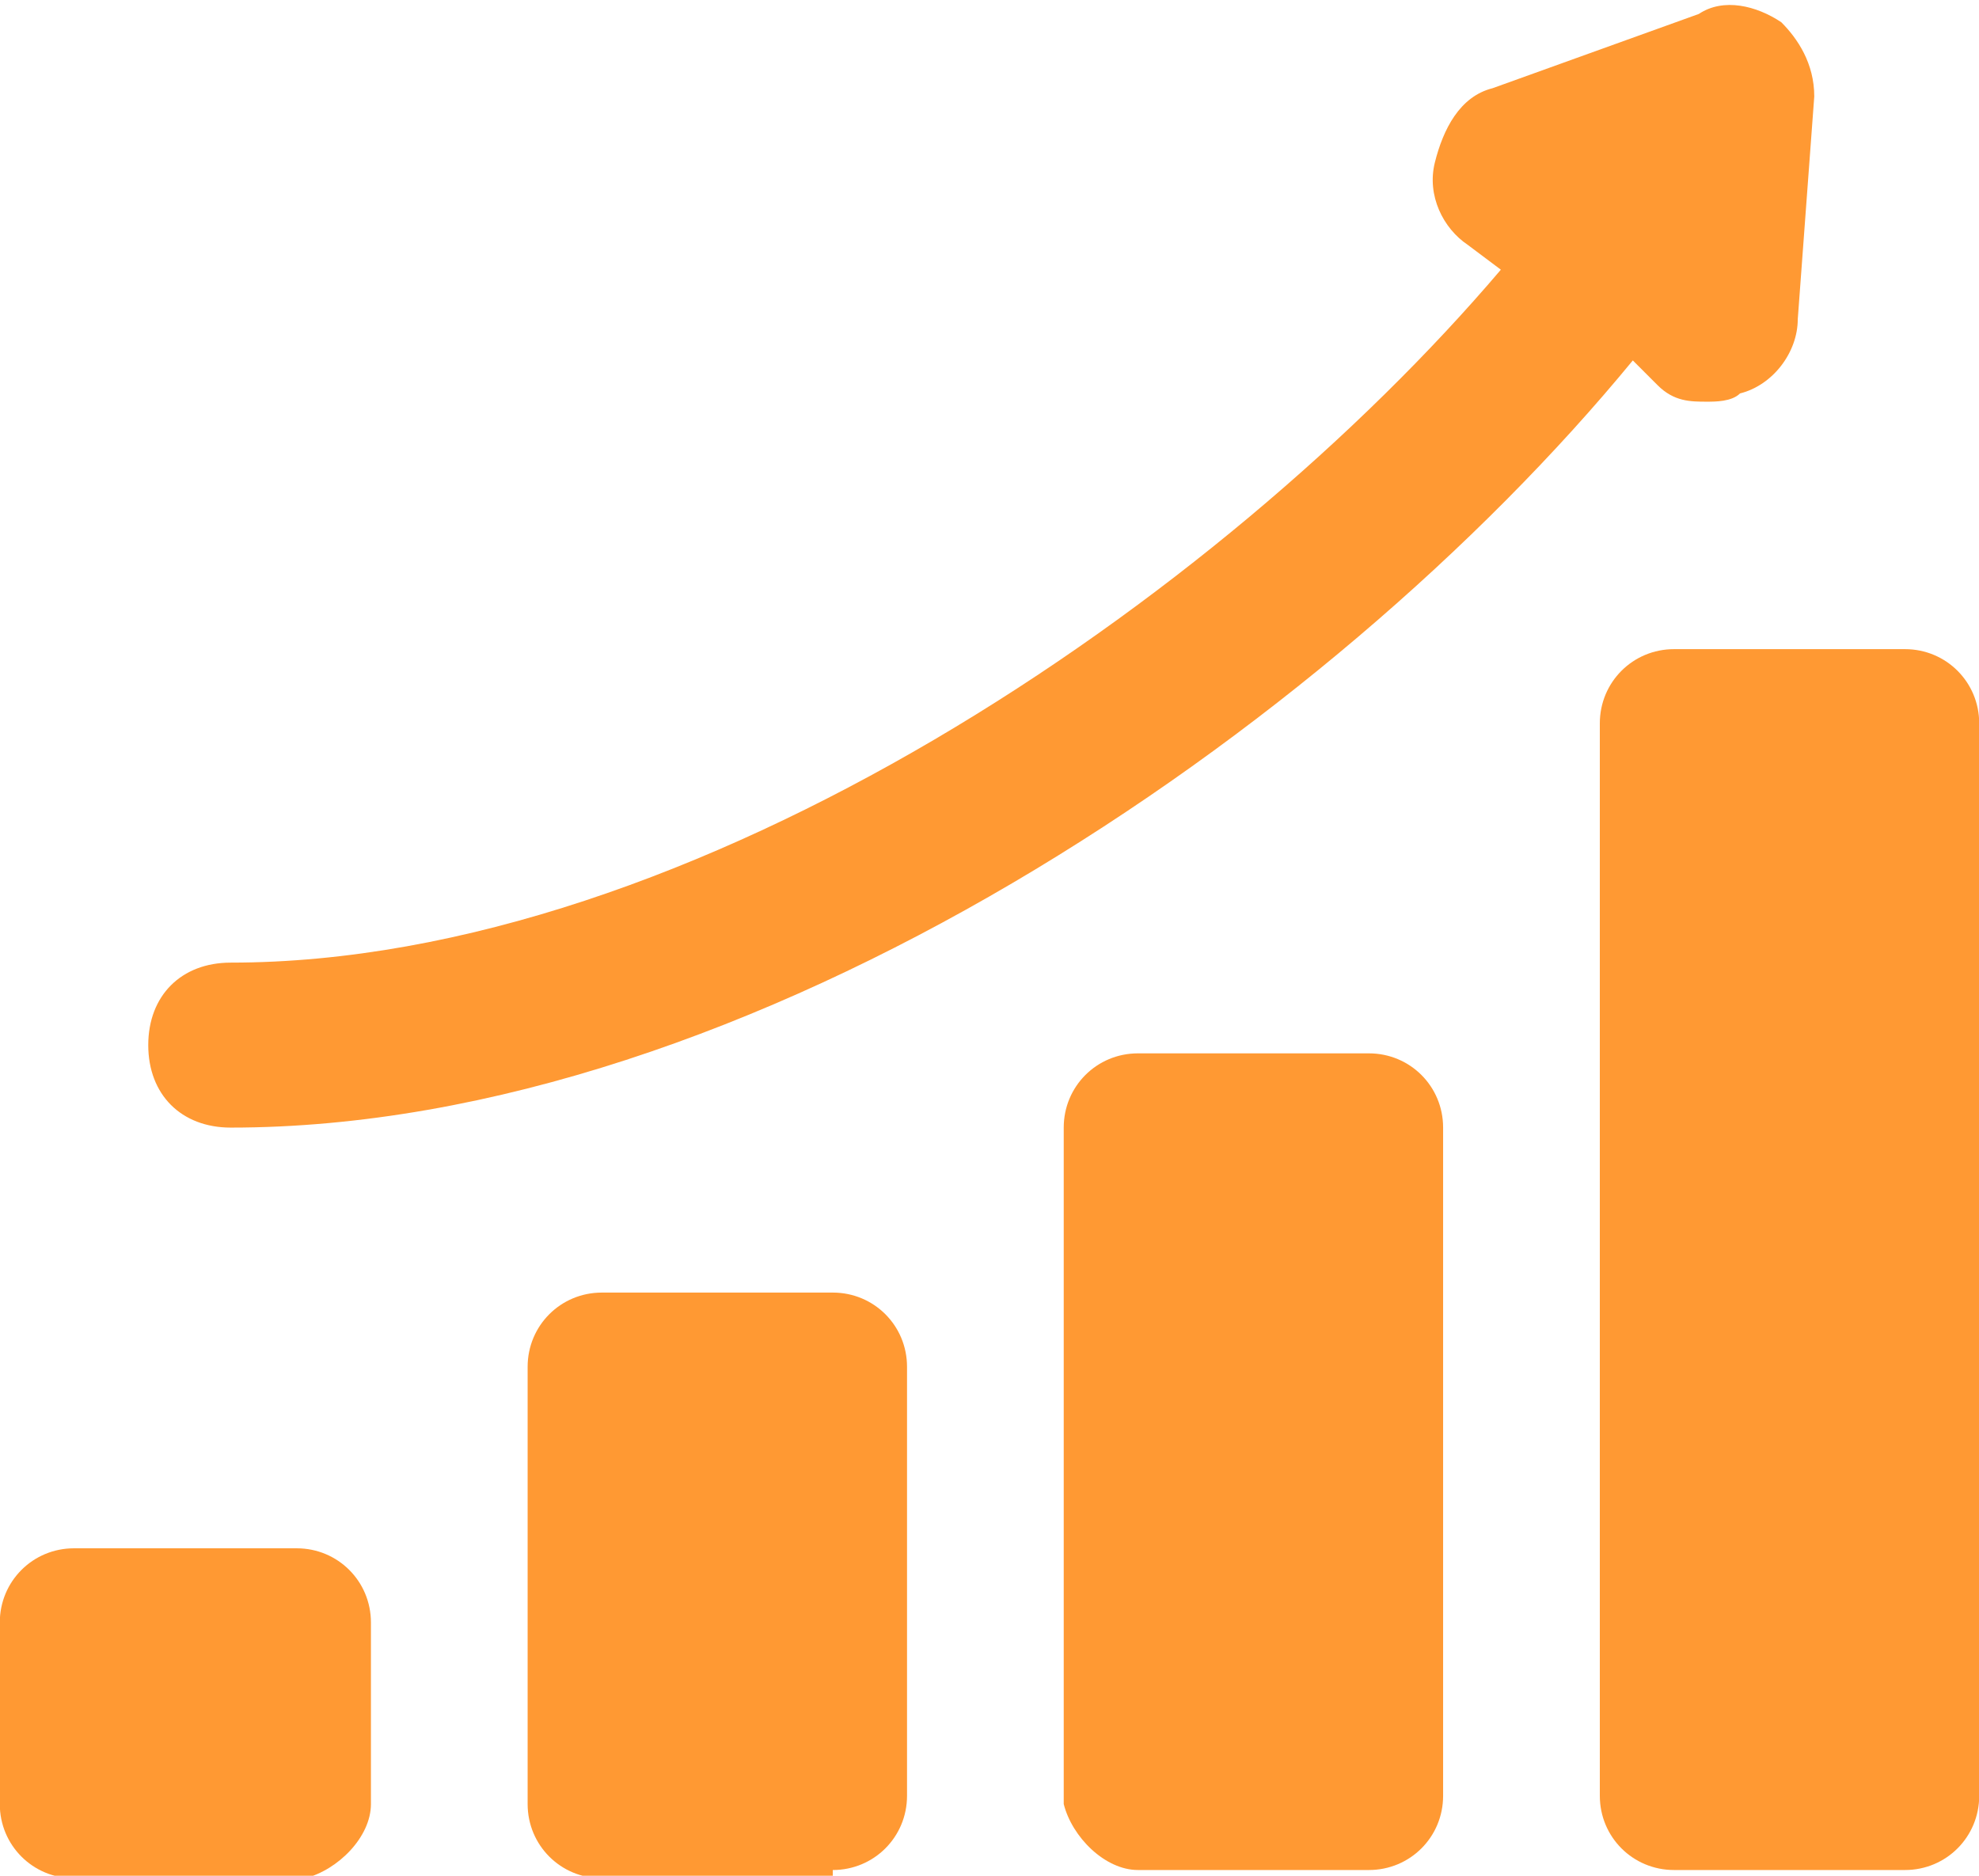
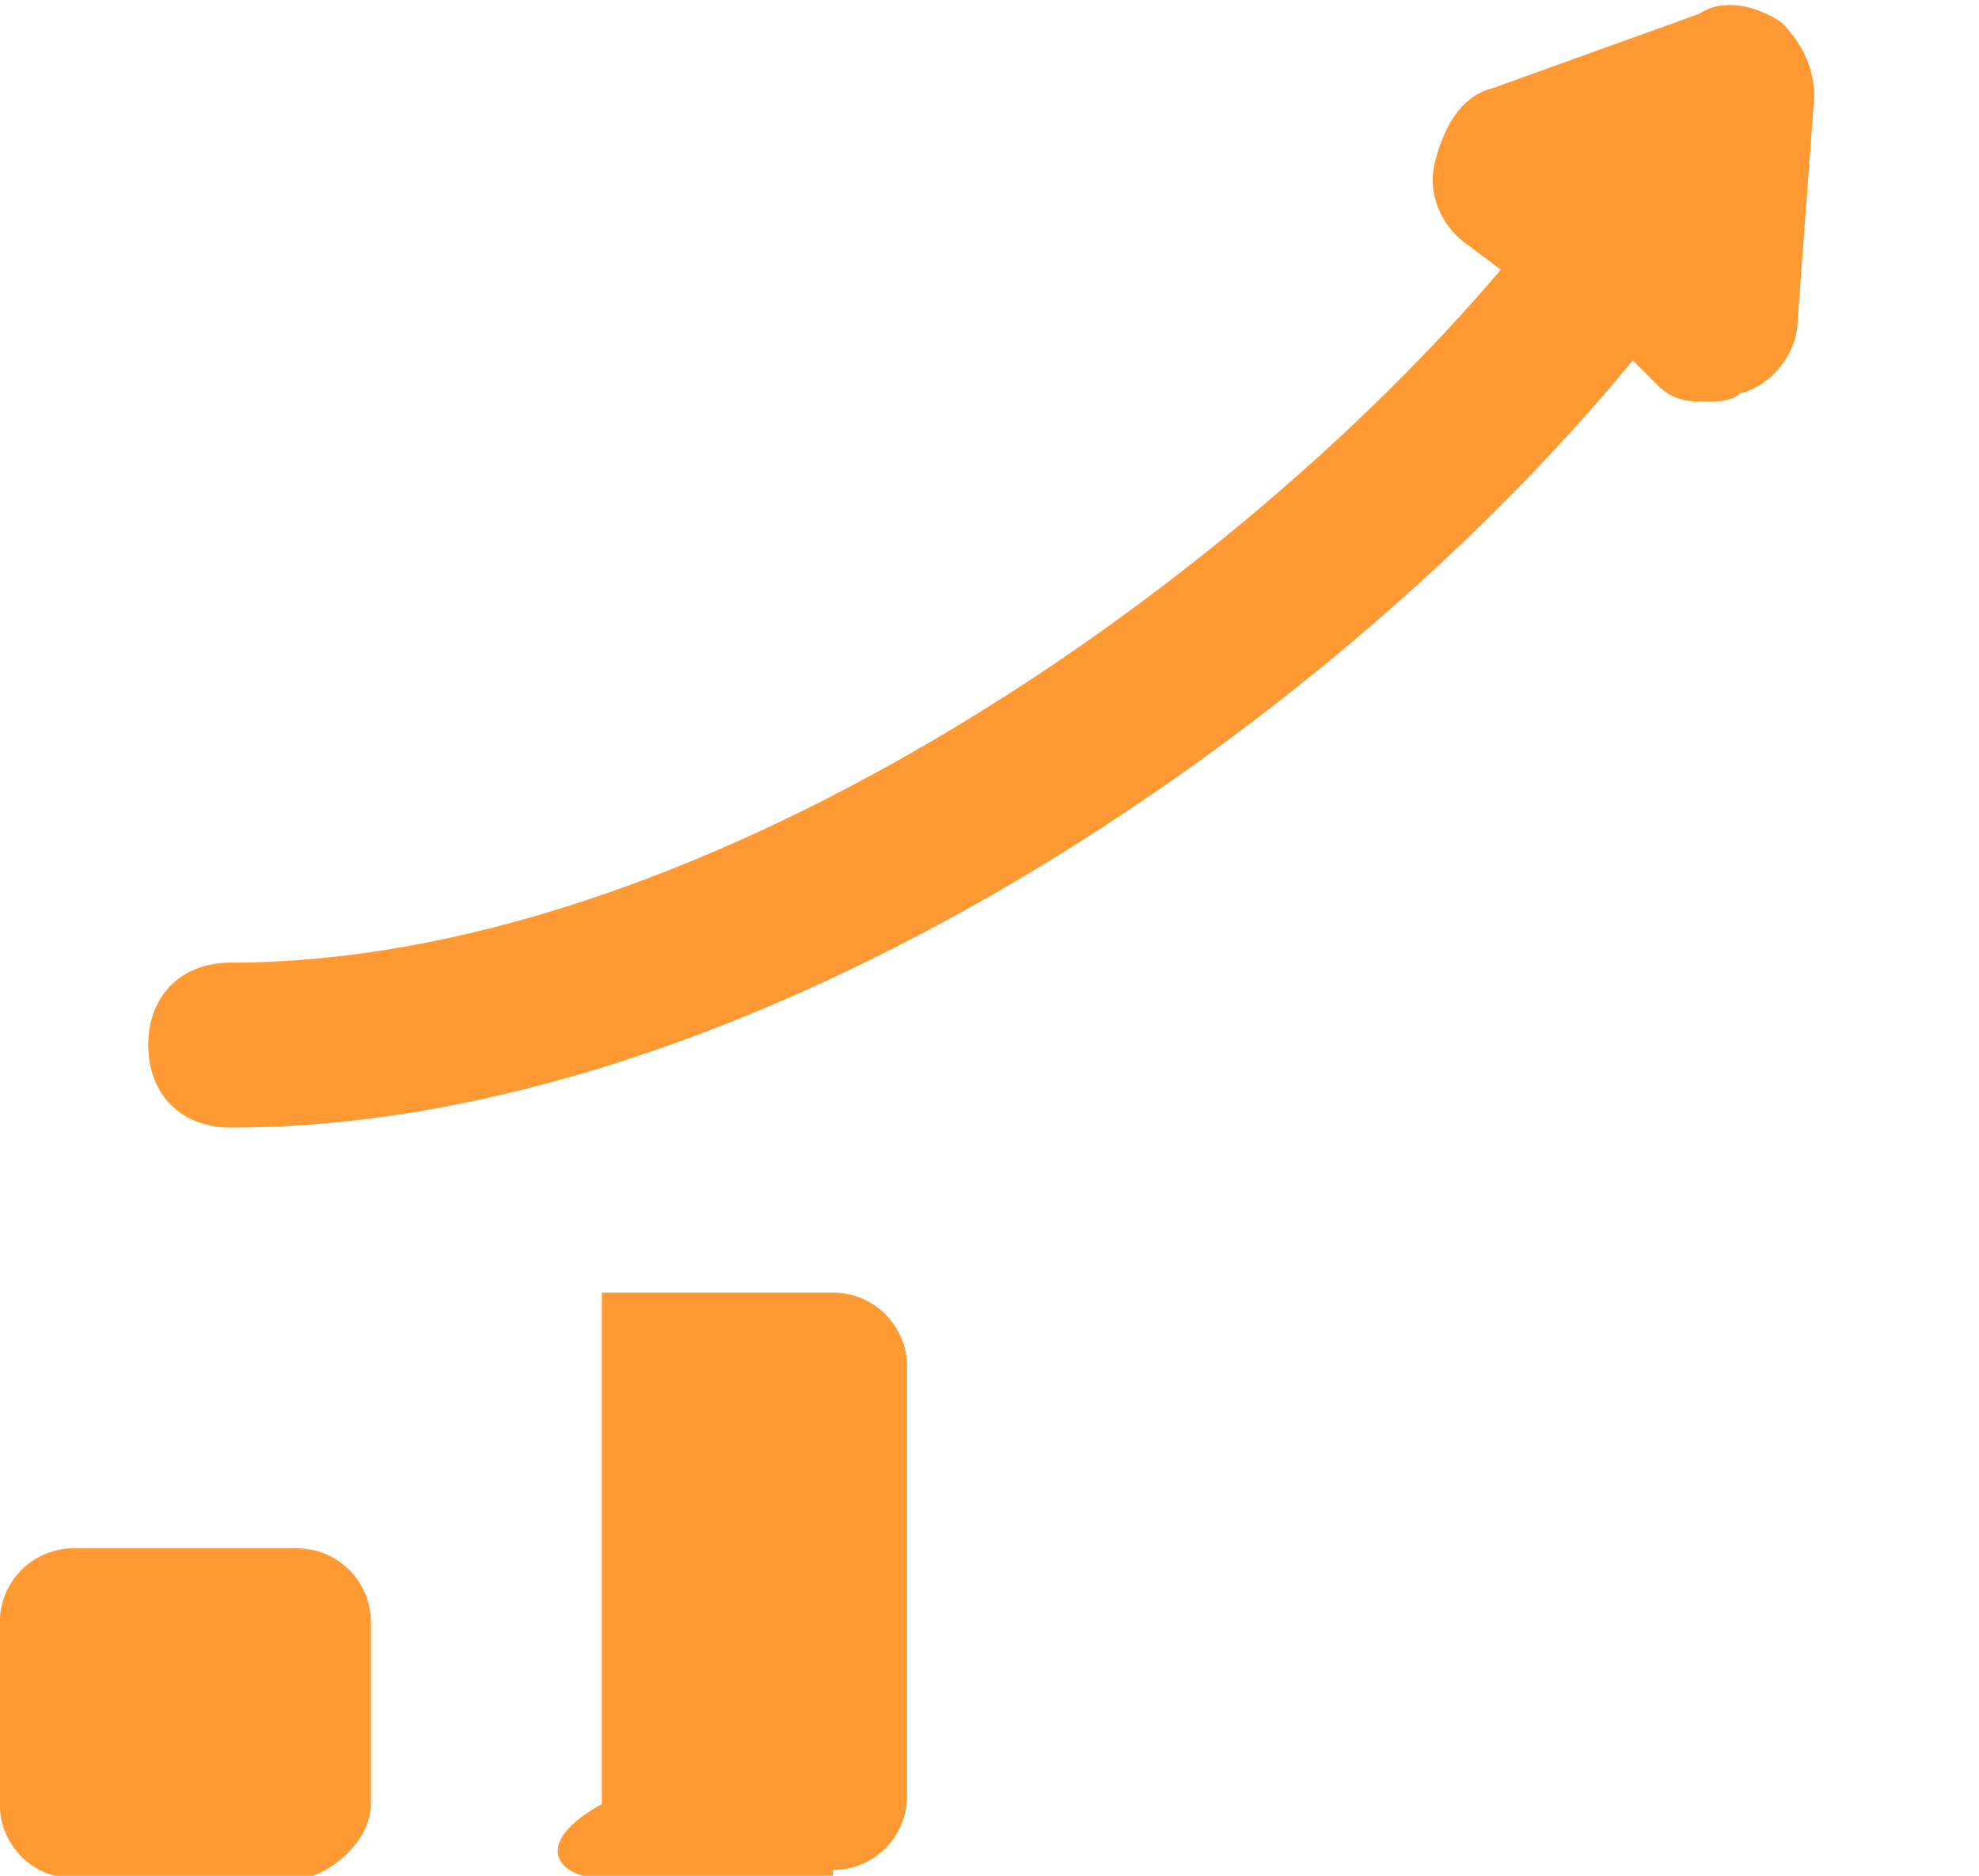
<svg xmlns="http://www.w3.org/2000/svg" width="211" height="200" viewBox="0 0 211 200" fill="none">
  <g clip-path="url(#clip0_191_141)">
    <path d="M-0.022 192.353C-0.022 196.751 3.495 200.269 7.892 200.269H32.514C36.031 199.39 39.549 195.872 39.549 192.353V173.003C39.549 168.605 36.031 165.087 31.635 165.087H7.892C3.495 165.087 -0.022 168.605 -0.022 173.003V192.353Z" fill="#FF9933" />
-     <path d="M88.792 199.39C93.189 199.39 96.707 195.872 96.707 191.474V145.737C96.707 141.339 93.189 137.821 88.792 137.821H64.171C59.774 137.821 56.256 141.339 56.256 145.737V192.353C56.256 196.751 59.774 200.269 64.171 200.269H88.792V199.39Z" fill="#FF9933" />
-     <path d="M121.328 199.39H145.95C150.347 199.39 153.864 195.872 153.864 191.474V120.23C153.864 115.832 150.347 112.314 145.95 112.314H121.328C116.931 112.314 113.414 115.832 113.414 120.23V192.354C114.293 195.872 117.811 199.39 121.328 199.39Z" fill="#FF9933" />
-     <path d="M211.022 77.131C211.022 72.734 207.505 69.215 203.108 69.215H178.486C174.089 69.215 170.572 72.734 170.572 77.131V191.474C170.572 195.872 174.089 199.39 178.486 199.39H203.108C207.505 199.39 211.022 195.872 211.022 191.474V77.131Z" fill="#FF9933" />
+     <path d="M88.792 199.39C93.189 199.39 96.707 195.872 96.707 191.474V145.737C96.707 141.339 93.189 137.821 88.792 137.821H64.171V192.353C56.256 196.751 59.774 200.269 64.171 200.269H88.792V199.39Z" fill="#FF9933" />
    <path d="M176.728 41.069C178.487 42.829 180.245 42.829 182.004 42.829C182.883 42.829 184.642 42.829 185.521 41.949C189.039 41.069 191.677 37.551 191.677 34.033L193.436 10.285C193.436 6.767 191.677 4.128 189.918 2.369C187.28 0.61 183.763 -0.27 181.125 1.489L159.141 9.405C155.623 10.285 153.865 13.803 152.985 17.321C152.106 20.84 153.865 24.358 156.503 26.117L160.02 28.756C130.122 63.938 73.844 102.639 24.6 102.639C19.324 102.639 15.807 106.157 15.807 111.434C15.807 116.711 19.324 120.23 24.6 120.23C79.999 120.23 141.554 78.011 174.09 38.431L176.728 41.069Z" fill="#FF9933" />
  </g>
  <defs>
    <clipPath id="clip0_191_141">
      <rect width="211" height="200" fill="white" />
    </clipPath>
  </defs>
</svg>